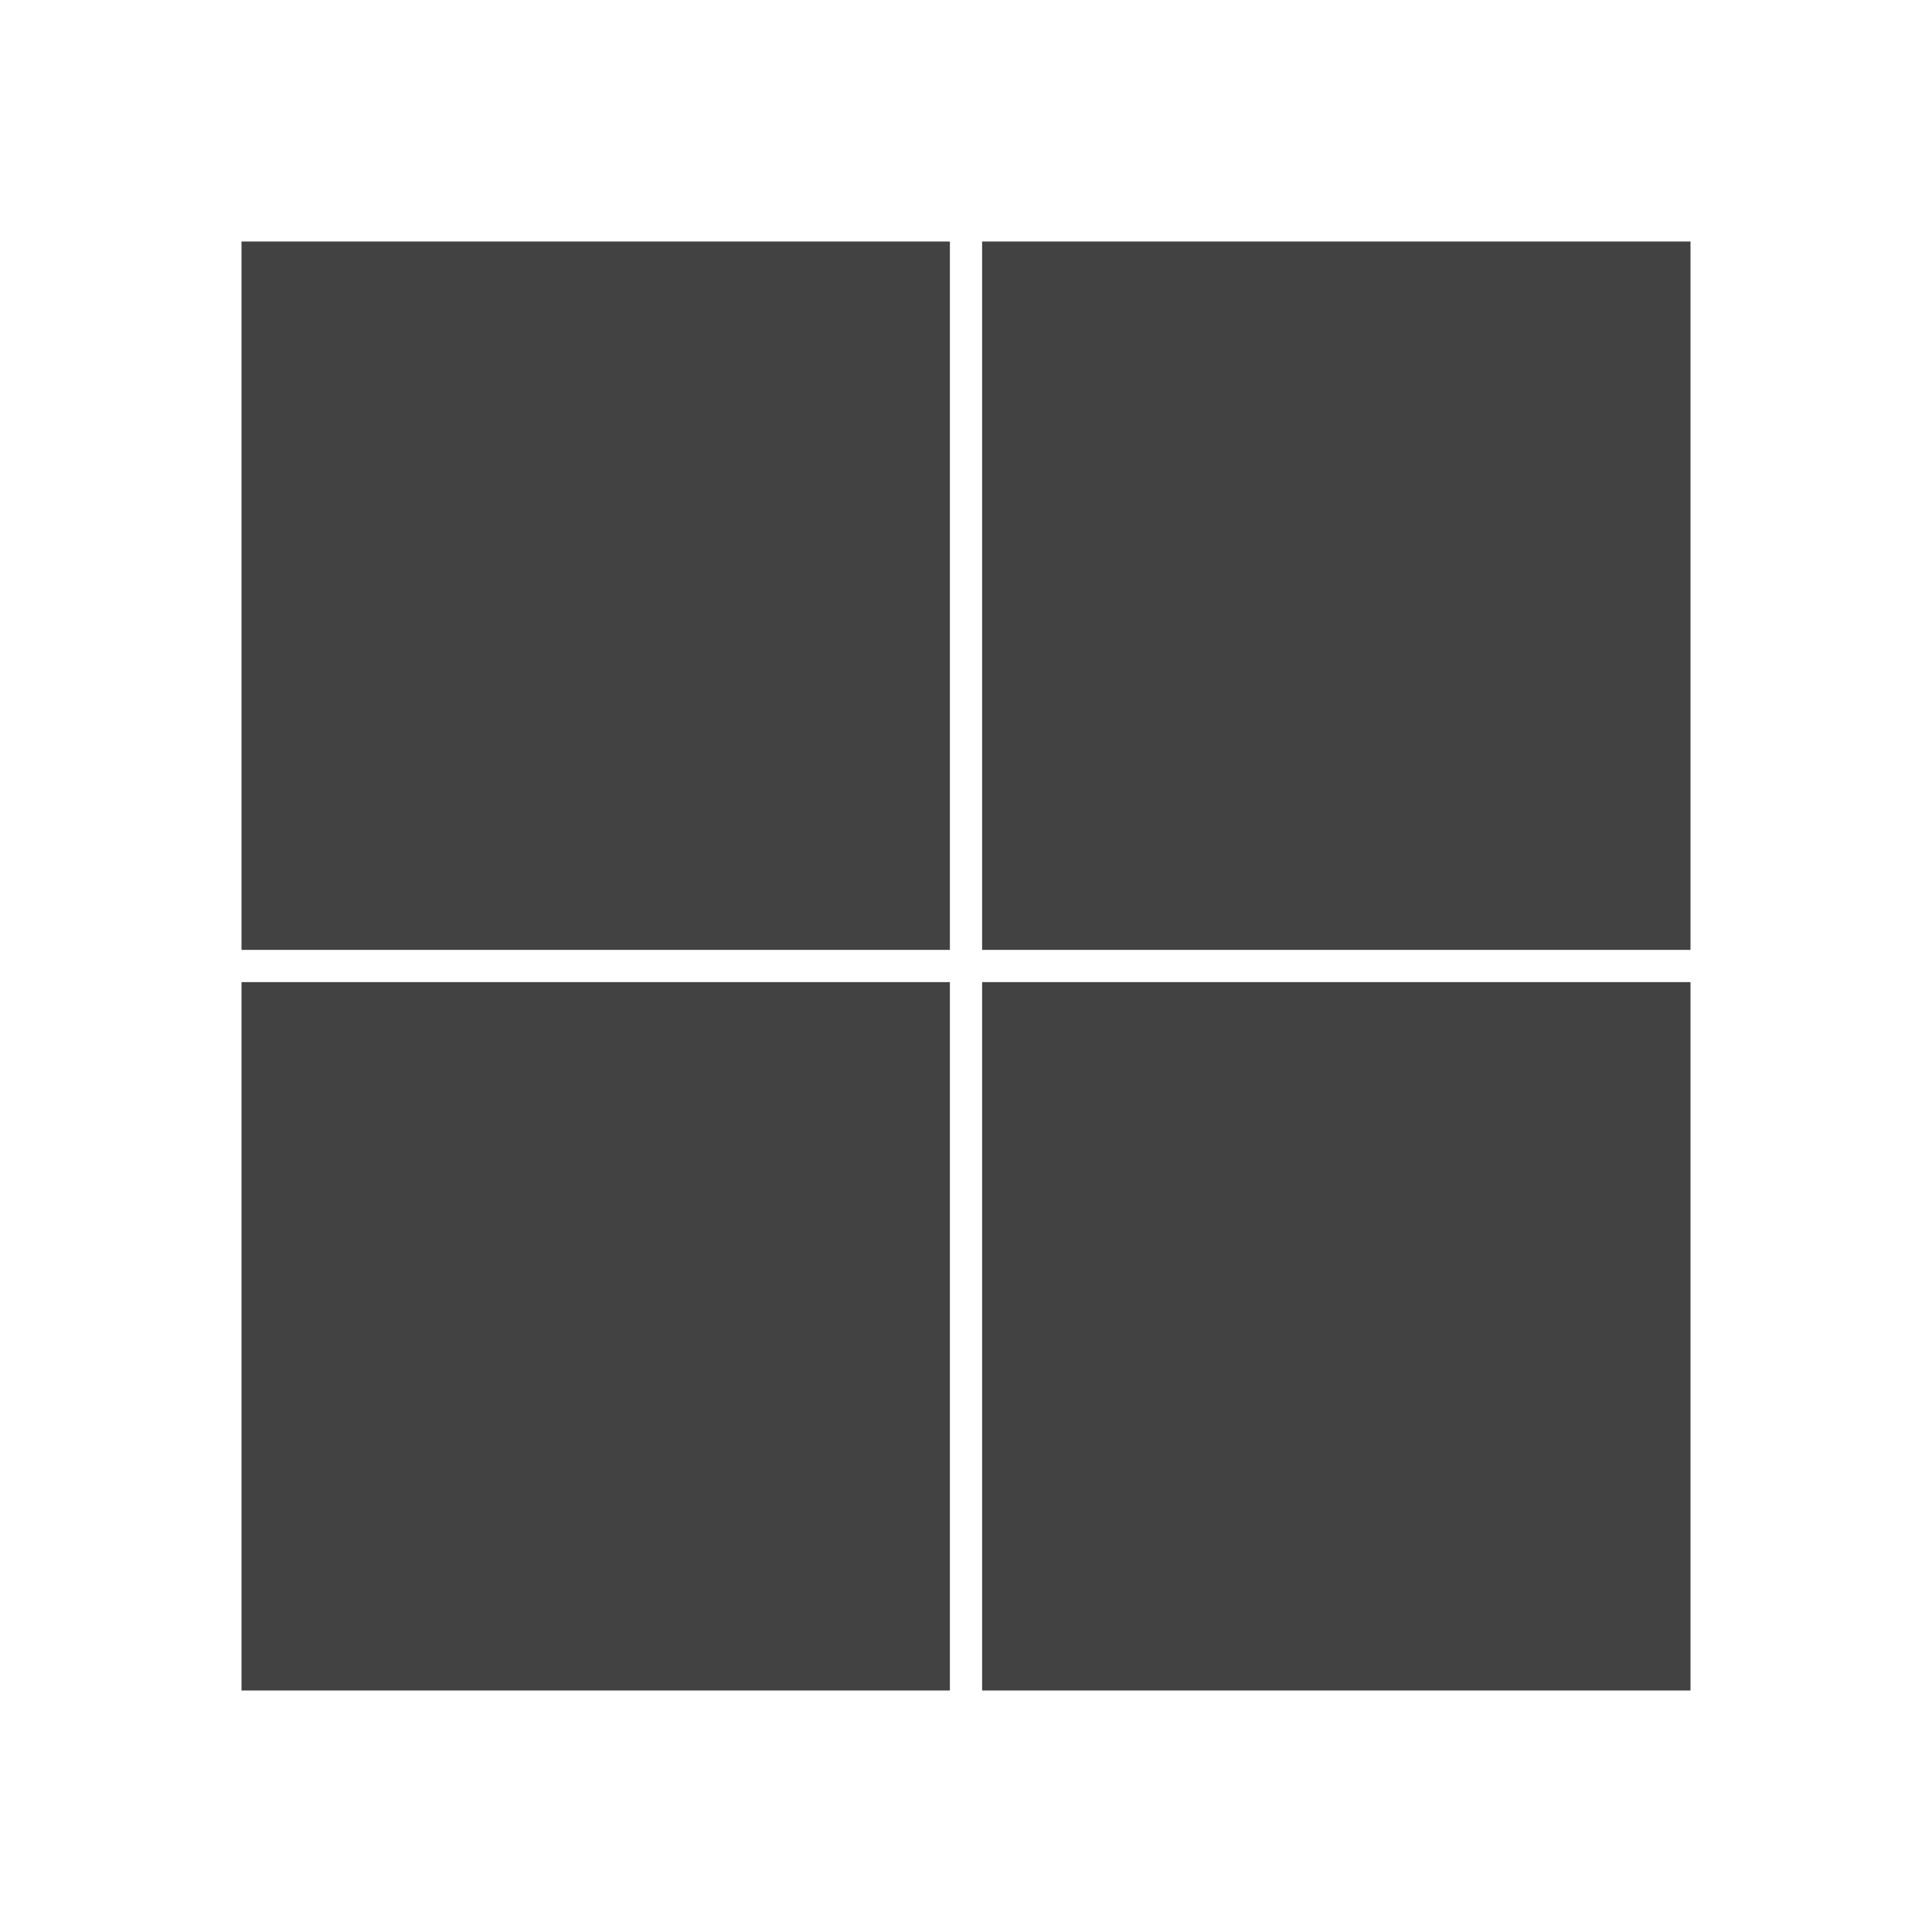
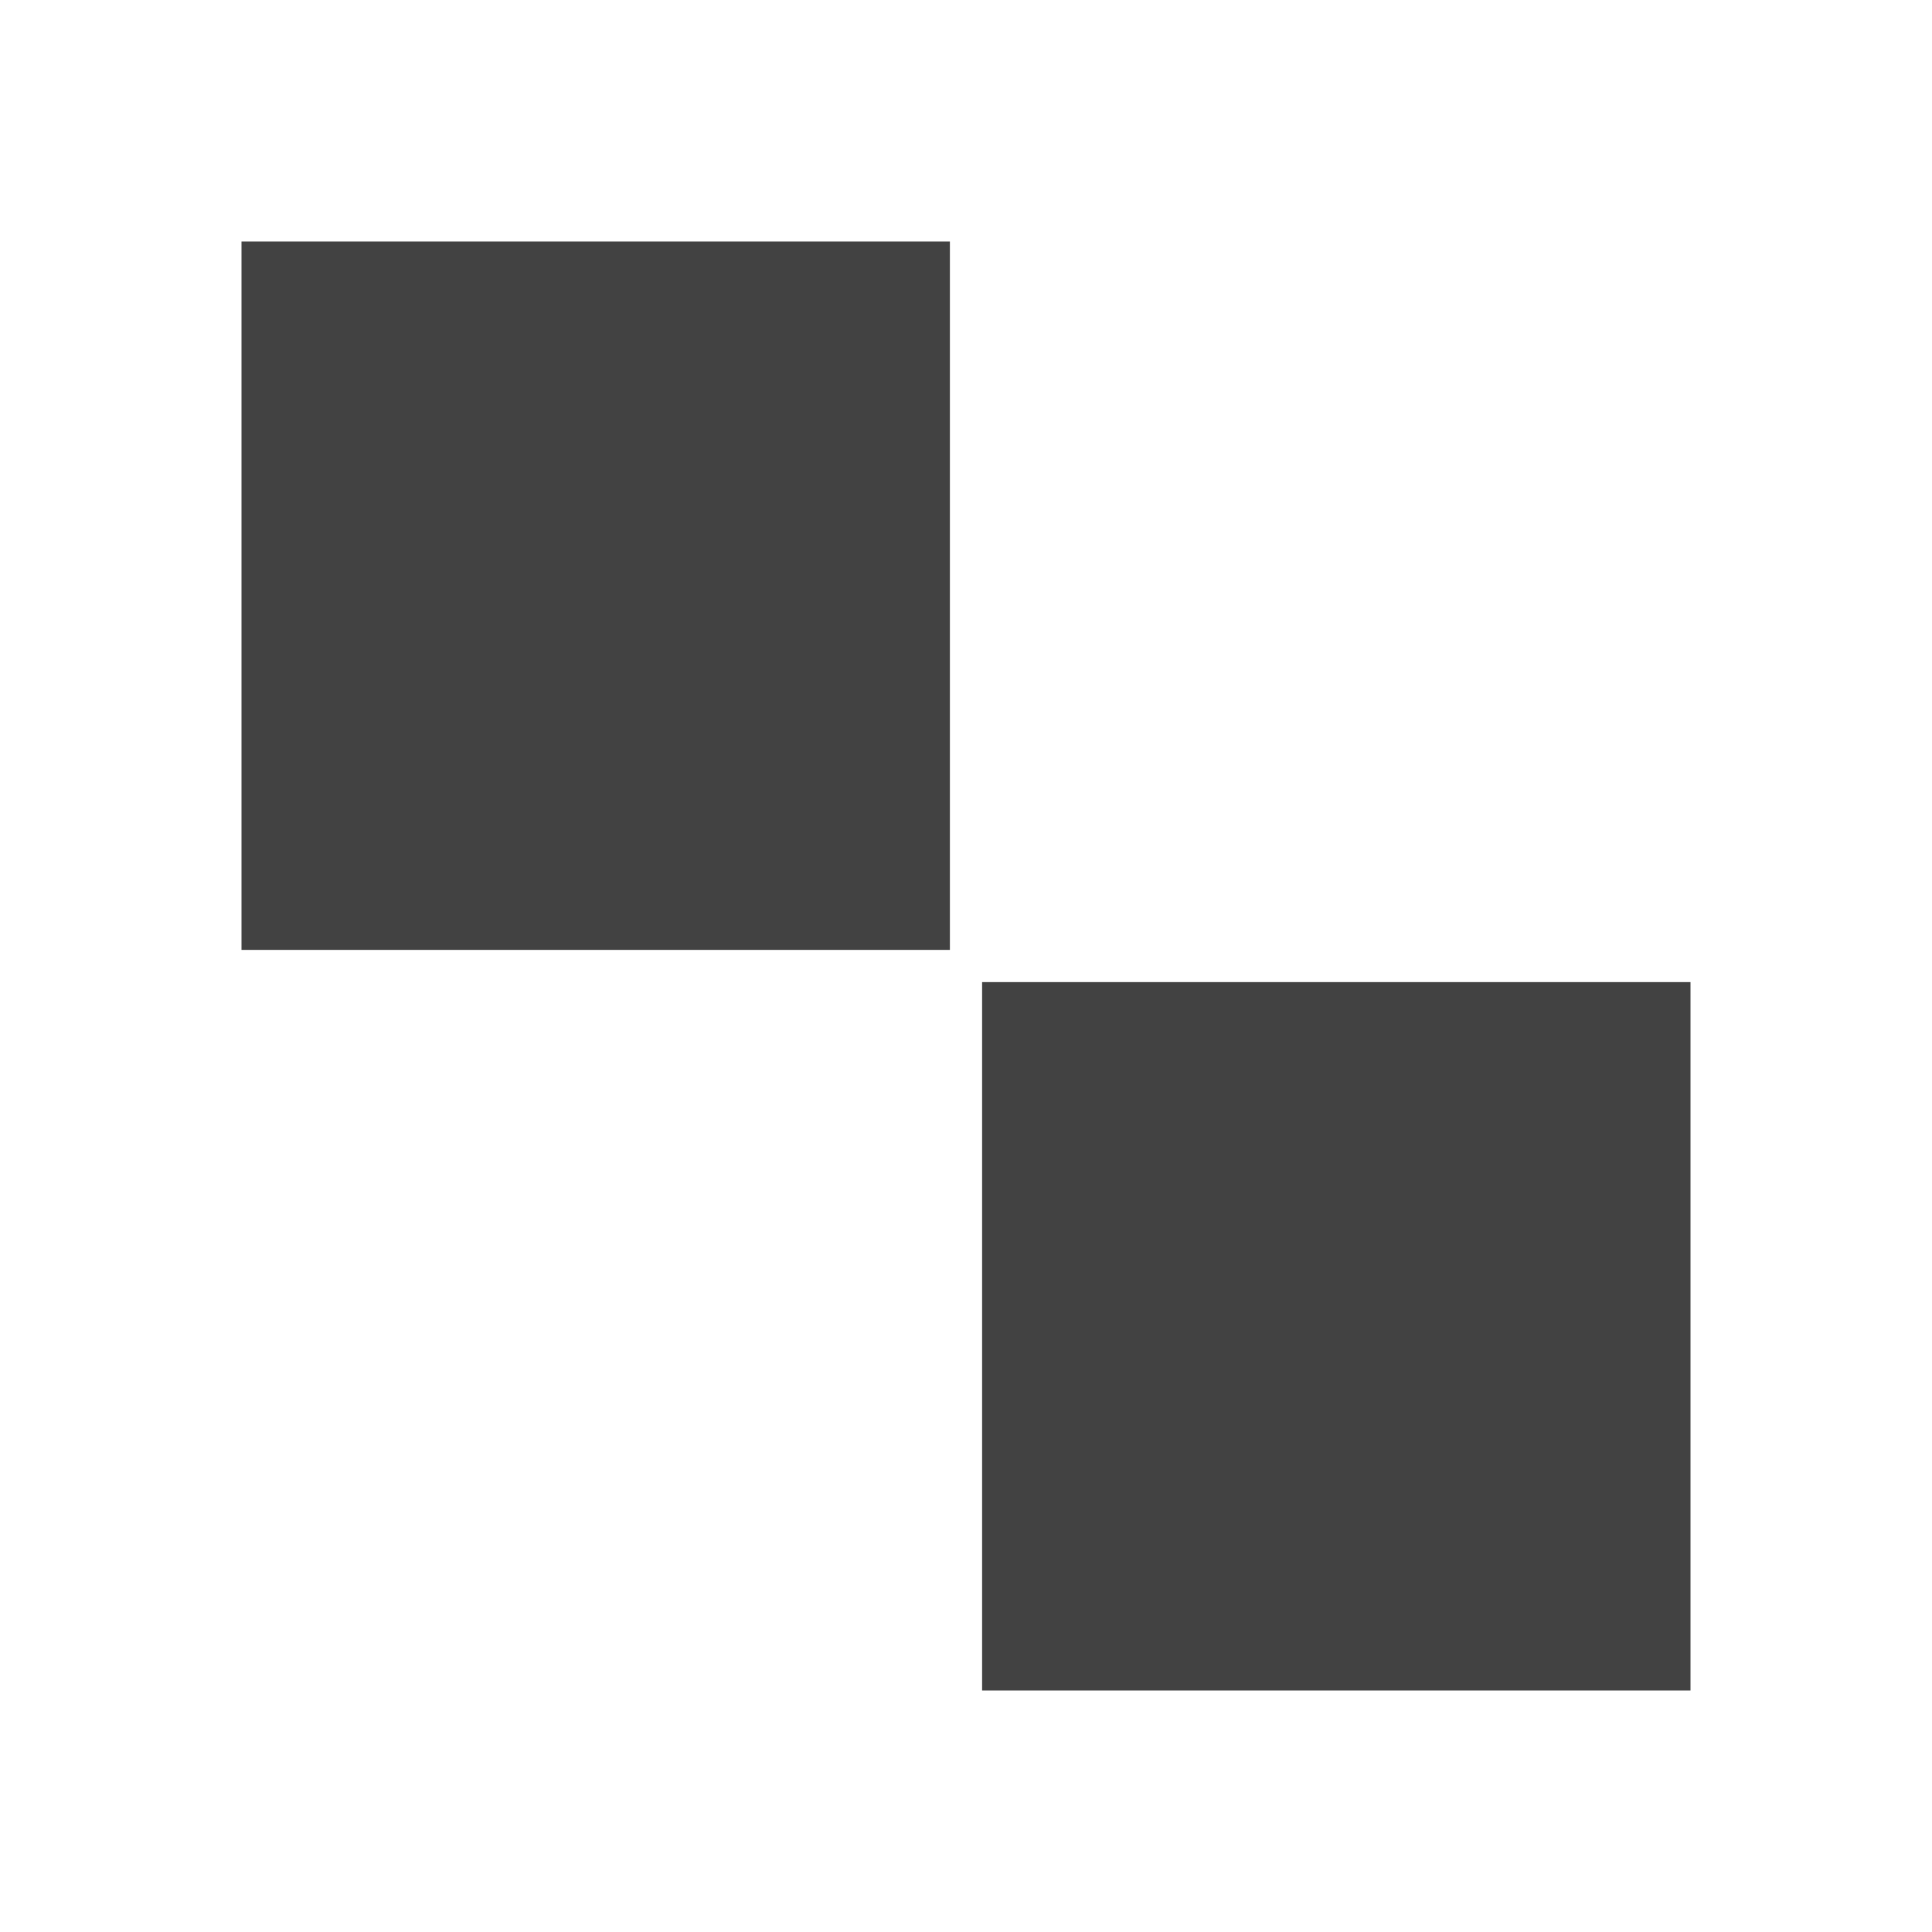
<svg xmlns="http://www.w3.org/2000/svg" height="2048px" style="shape-rendering:geometricPrecision; text-rendering:geometricPrecision; image-rendering:optimizeQuality; fill-rule:evenodd; clip-rule:evenodd" viewBox="0 0 2048 2048" width="2048px" xml:space="preserve">
  <defs>
    <style type="text/css">
   
    .fil1 {fill:none}
    .fil0 {fill:#424242}
   
  </style>
  </defs>
  <g id="Layer_x0020_1">
    <g id="_333146112">
      <polygon class="fil0" id="_333145680" points="1006.93,1006.93 1006.93,255.999 255.999,255.999 255.999,1006.93 " />
-       <polygon class="fil0" id="_333146160" points="1792,1006.93 1792,255.999 1041.07,255.999 1041.07,1006.93 " />
      <polygon class="fil0" id="_333145752" points="1792,1041.07 1041.07,1041.07 1041.07,1792 1792,1792 " />
-       <polygon class="fil0" id="_333145656" points="1006.93,1792 1006.93,1041.07 255.999,1041.07 255.999,1792 " />
    </g>
  </g>
-   <rect class="fil1" height="2048" width="2048" />
</svg>